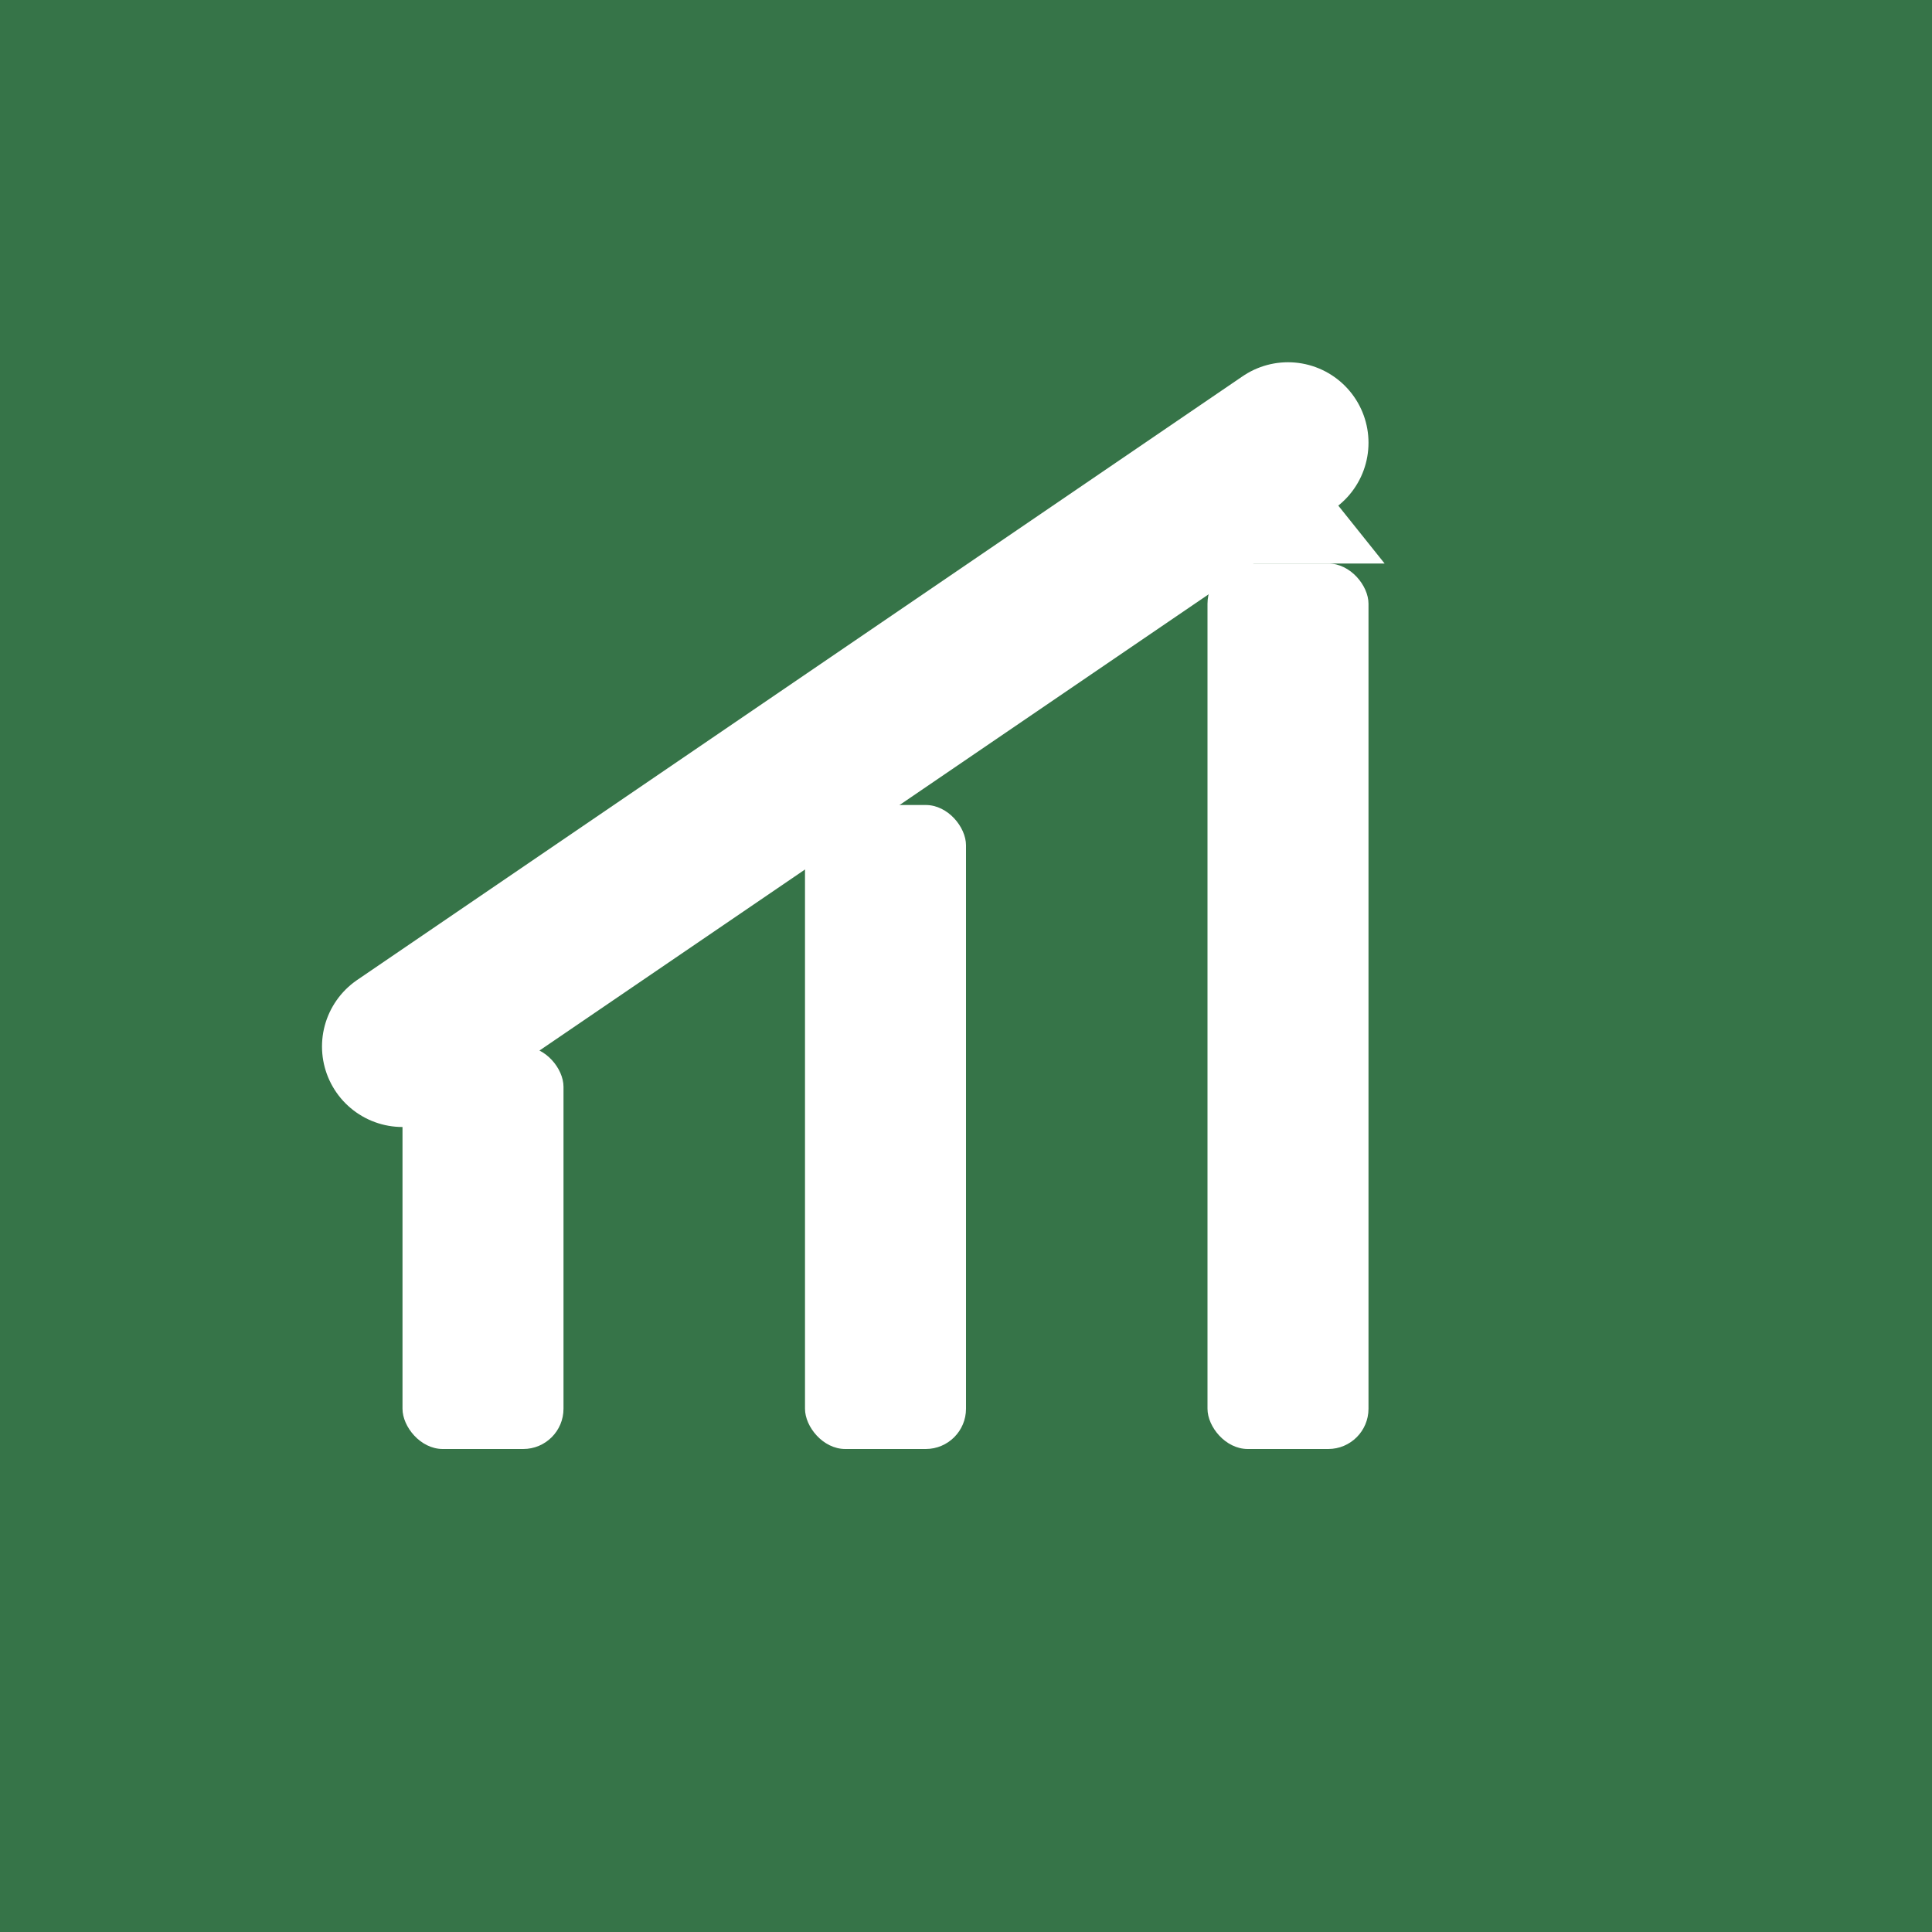
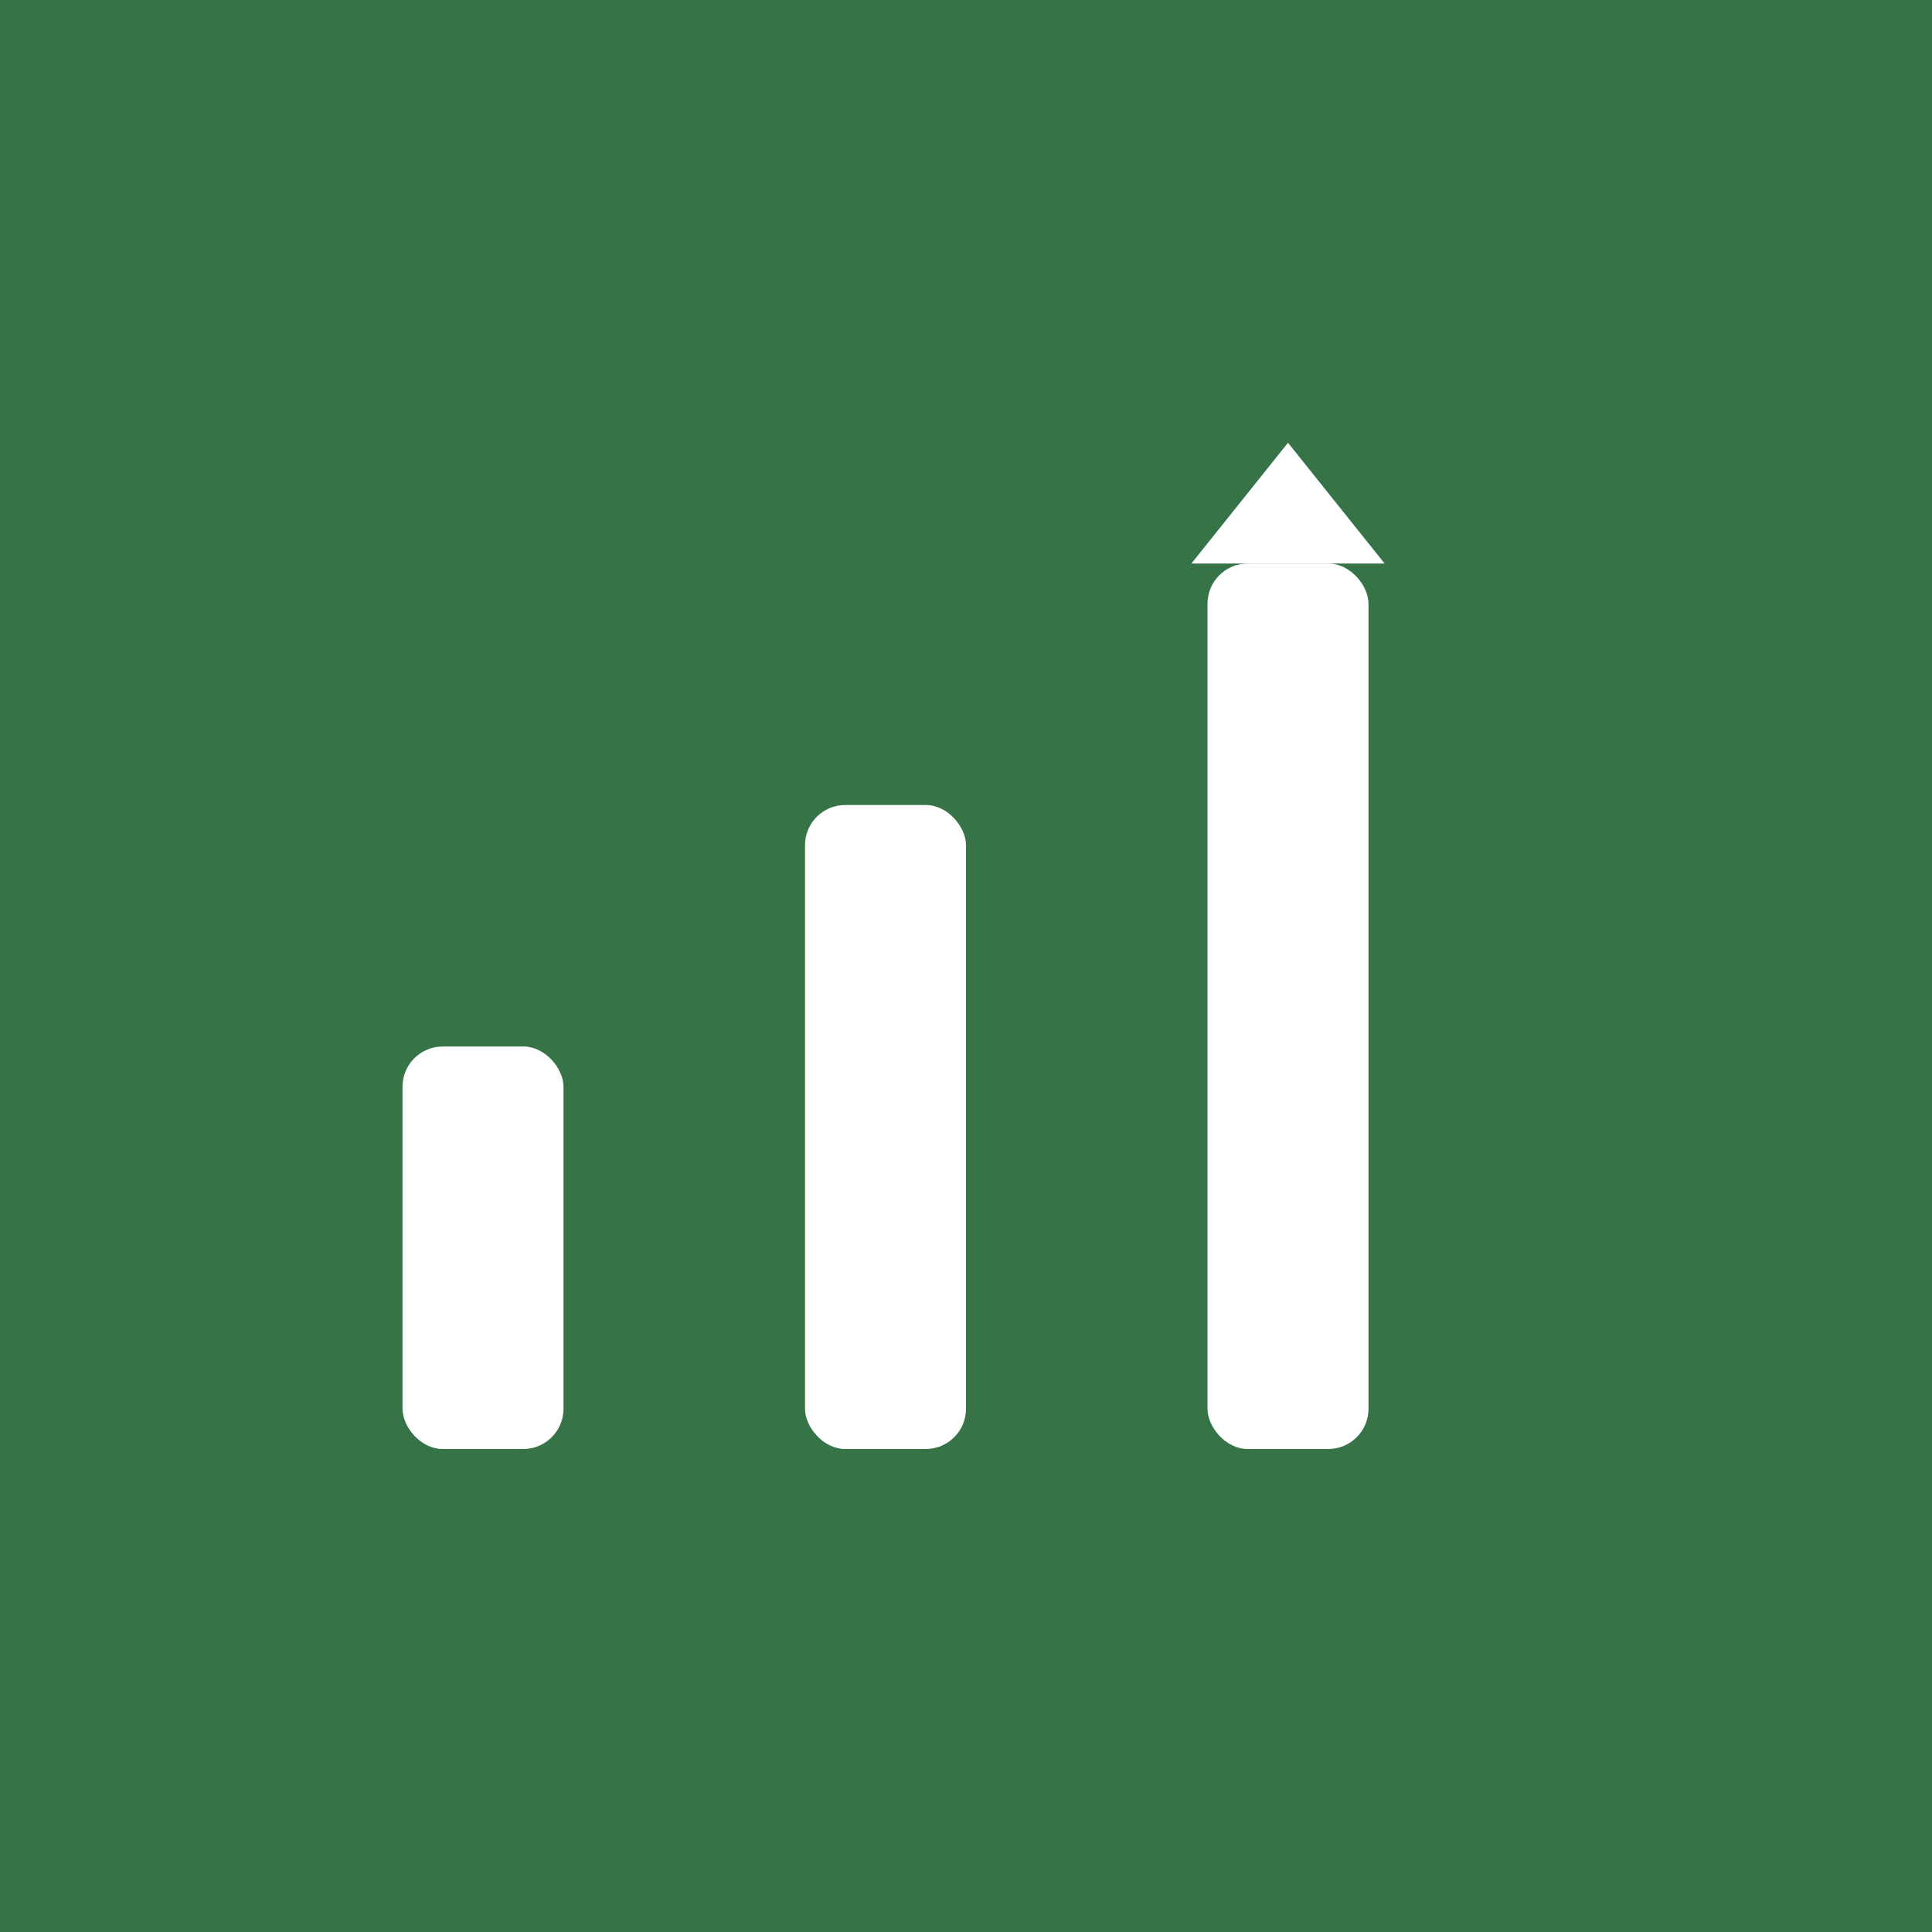
<svg xmlns="http://www.w3.org/2000/svg" width="64" height="64" viewBox="0 0 24 24">
  <rect width="24" height="24" fill="#367448" />
  <rect x="5" y="13" width="2" height="5" rx="0.5" fill="#fff" />
  <rect x="10" y="10" width="2" height="8" rx="0.5" fill="#fff" />
  <rect x="15" y="7" width="2" height="11" rx="0.5" fill="#fff" />
-   <line x1="5" y1="13" x2="16" y2="5.5" stroke="#fff" stroke-width="2" stroke-linecap="round" />
  <polygon points="16,5.5 14.8,7 17.2,7" fill="#fff" />
</svg>